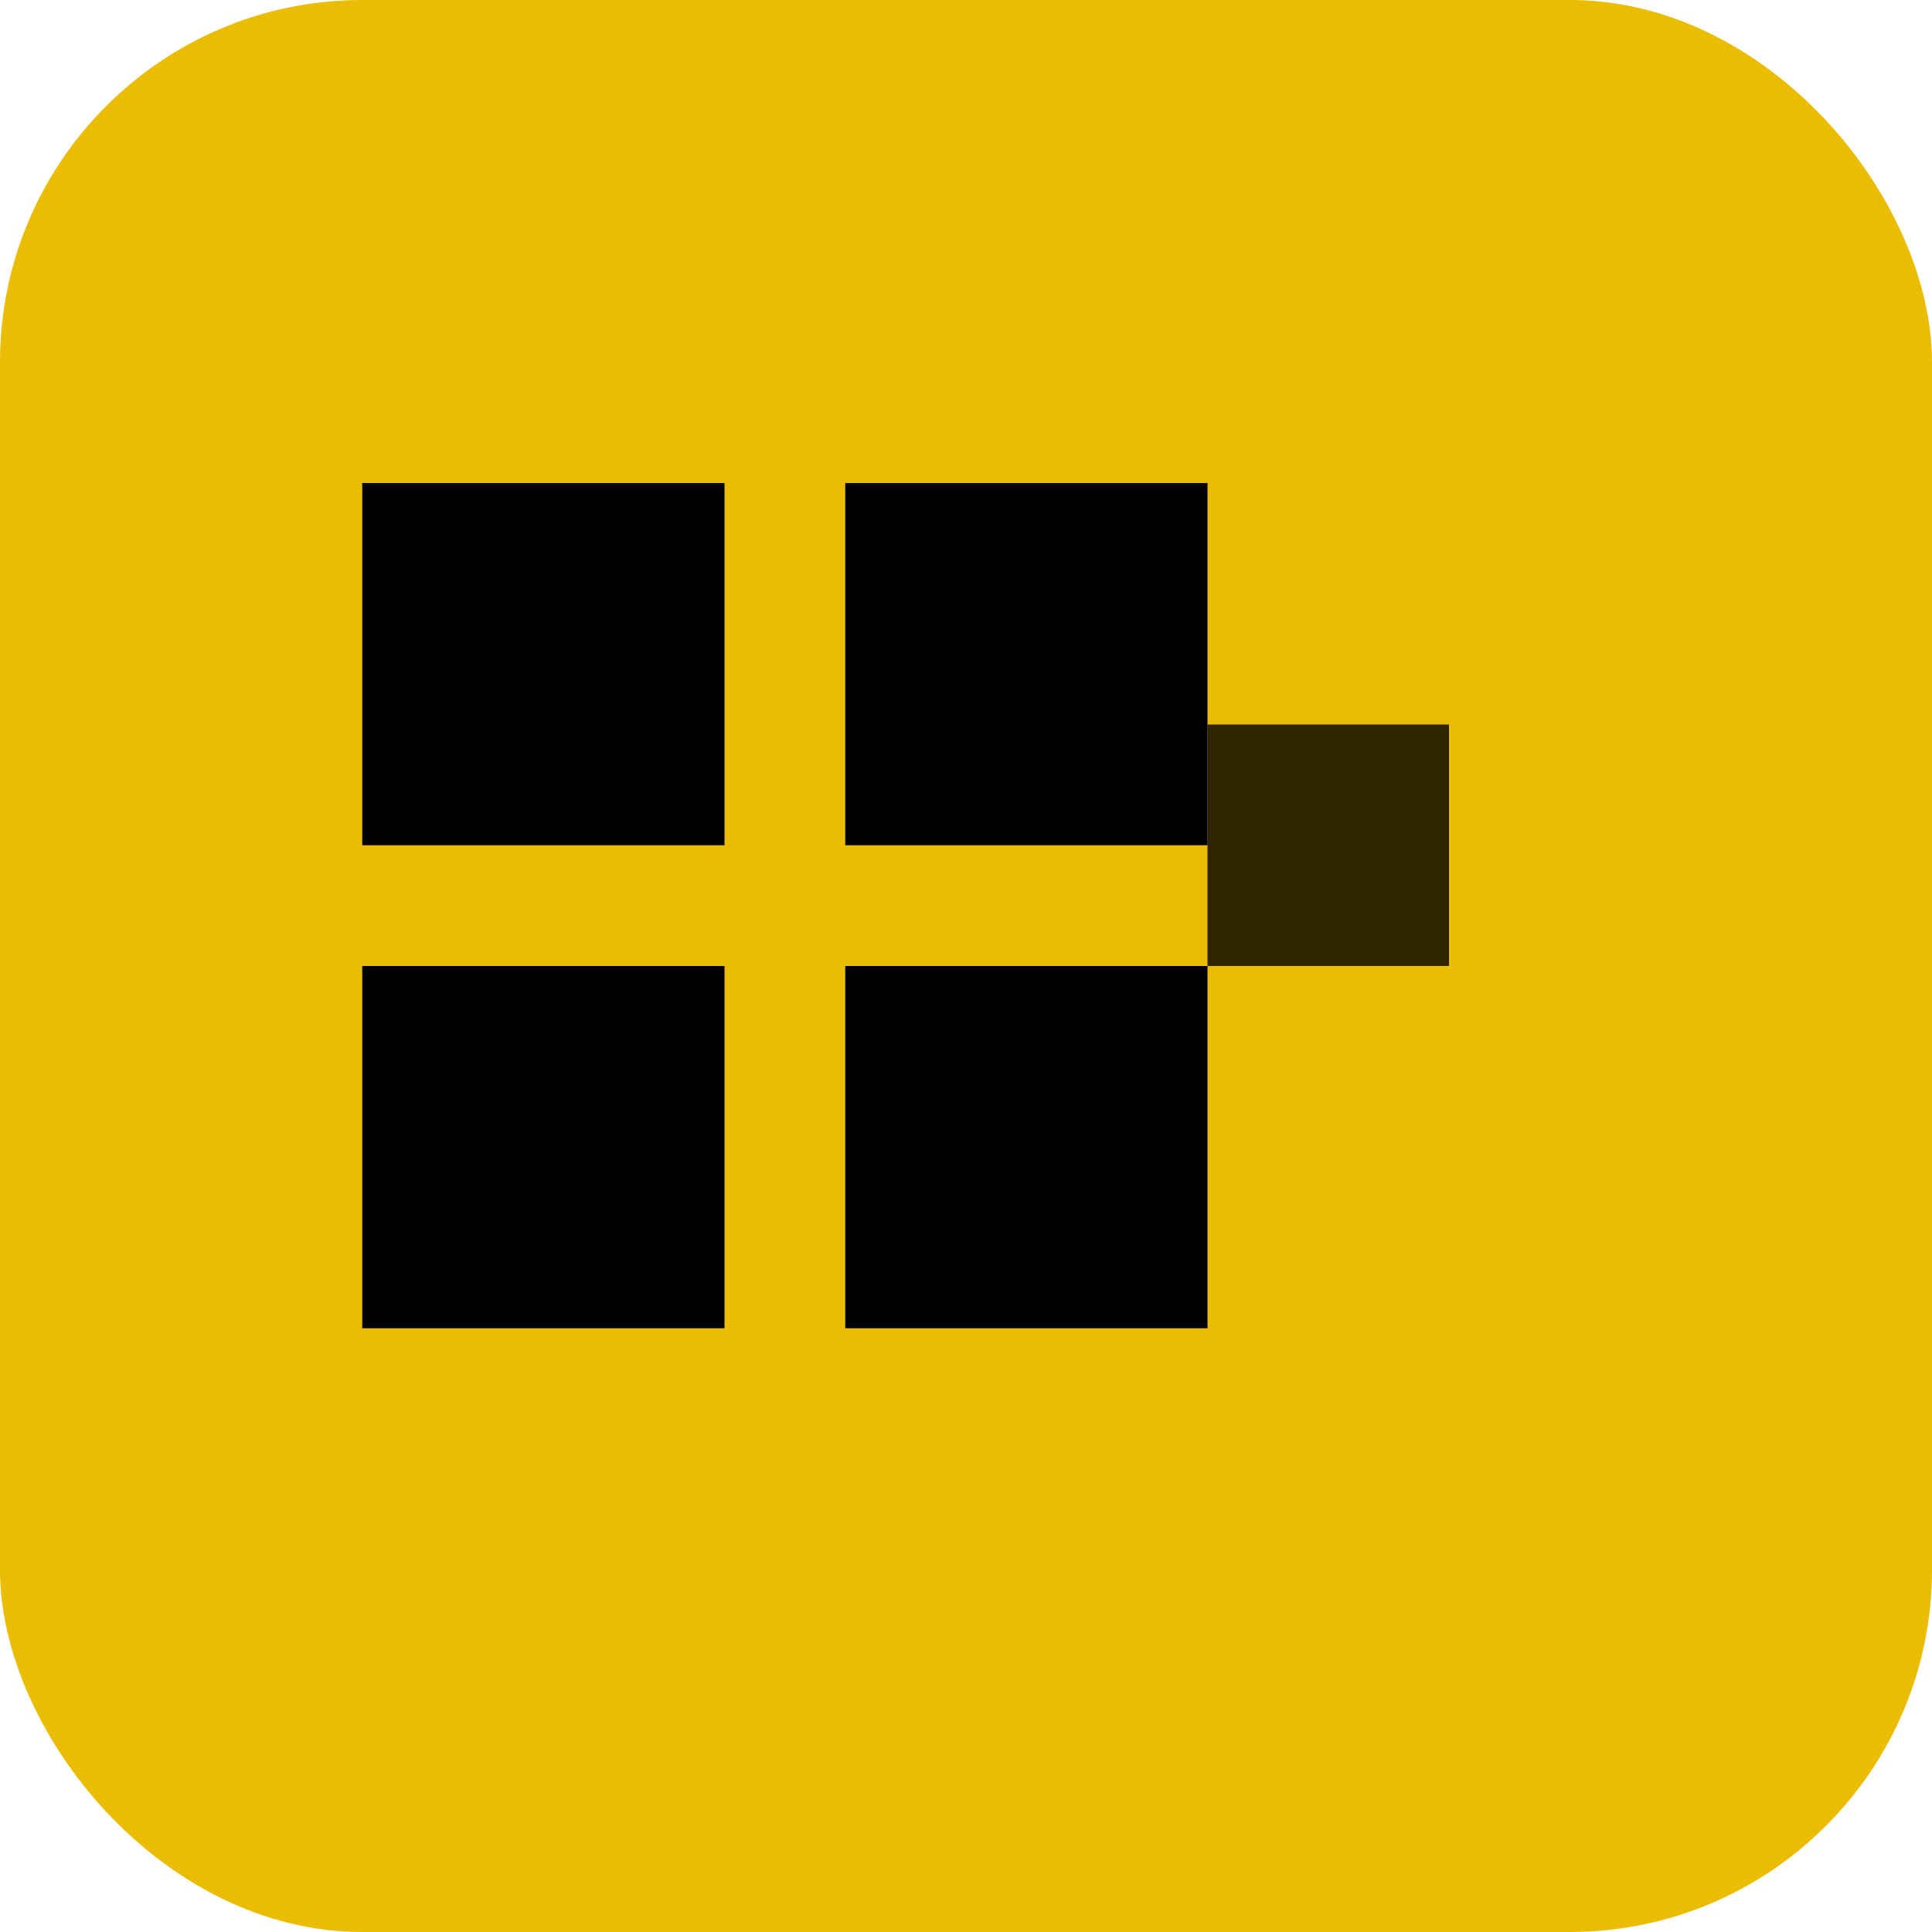
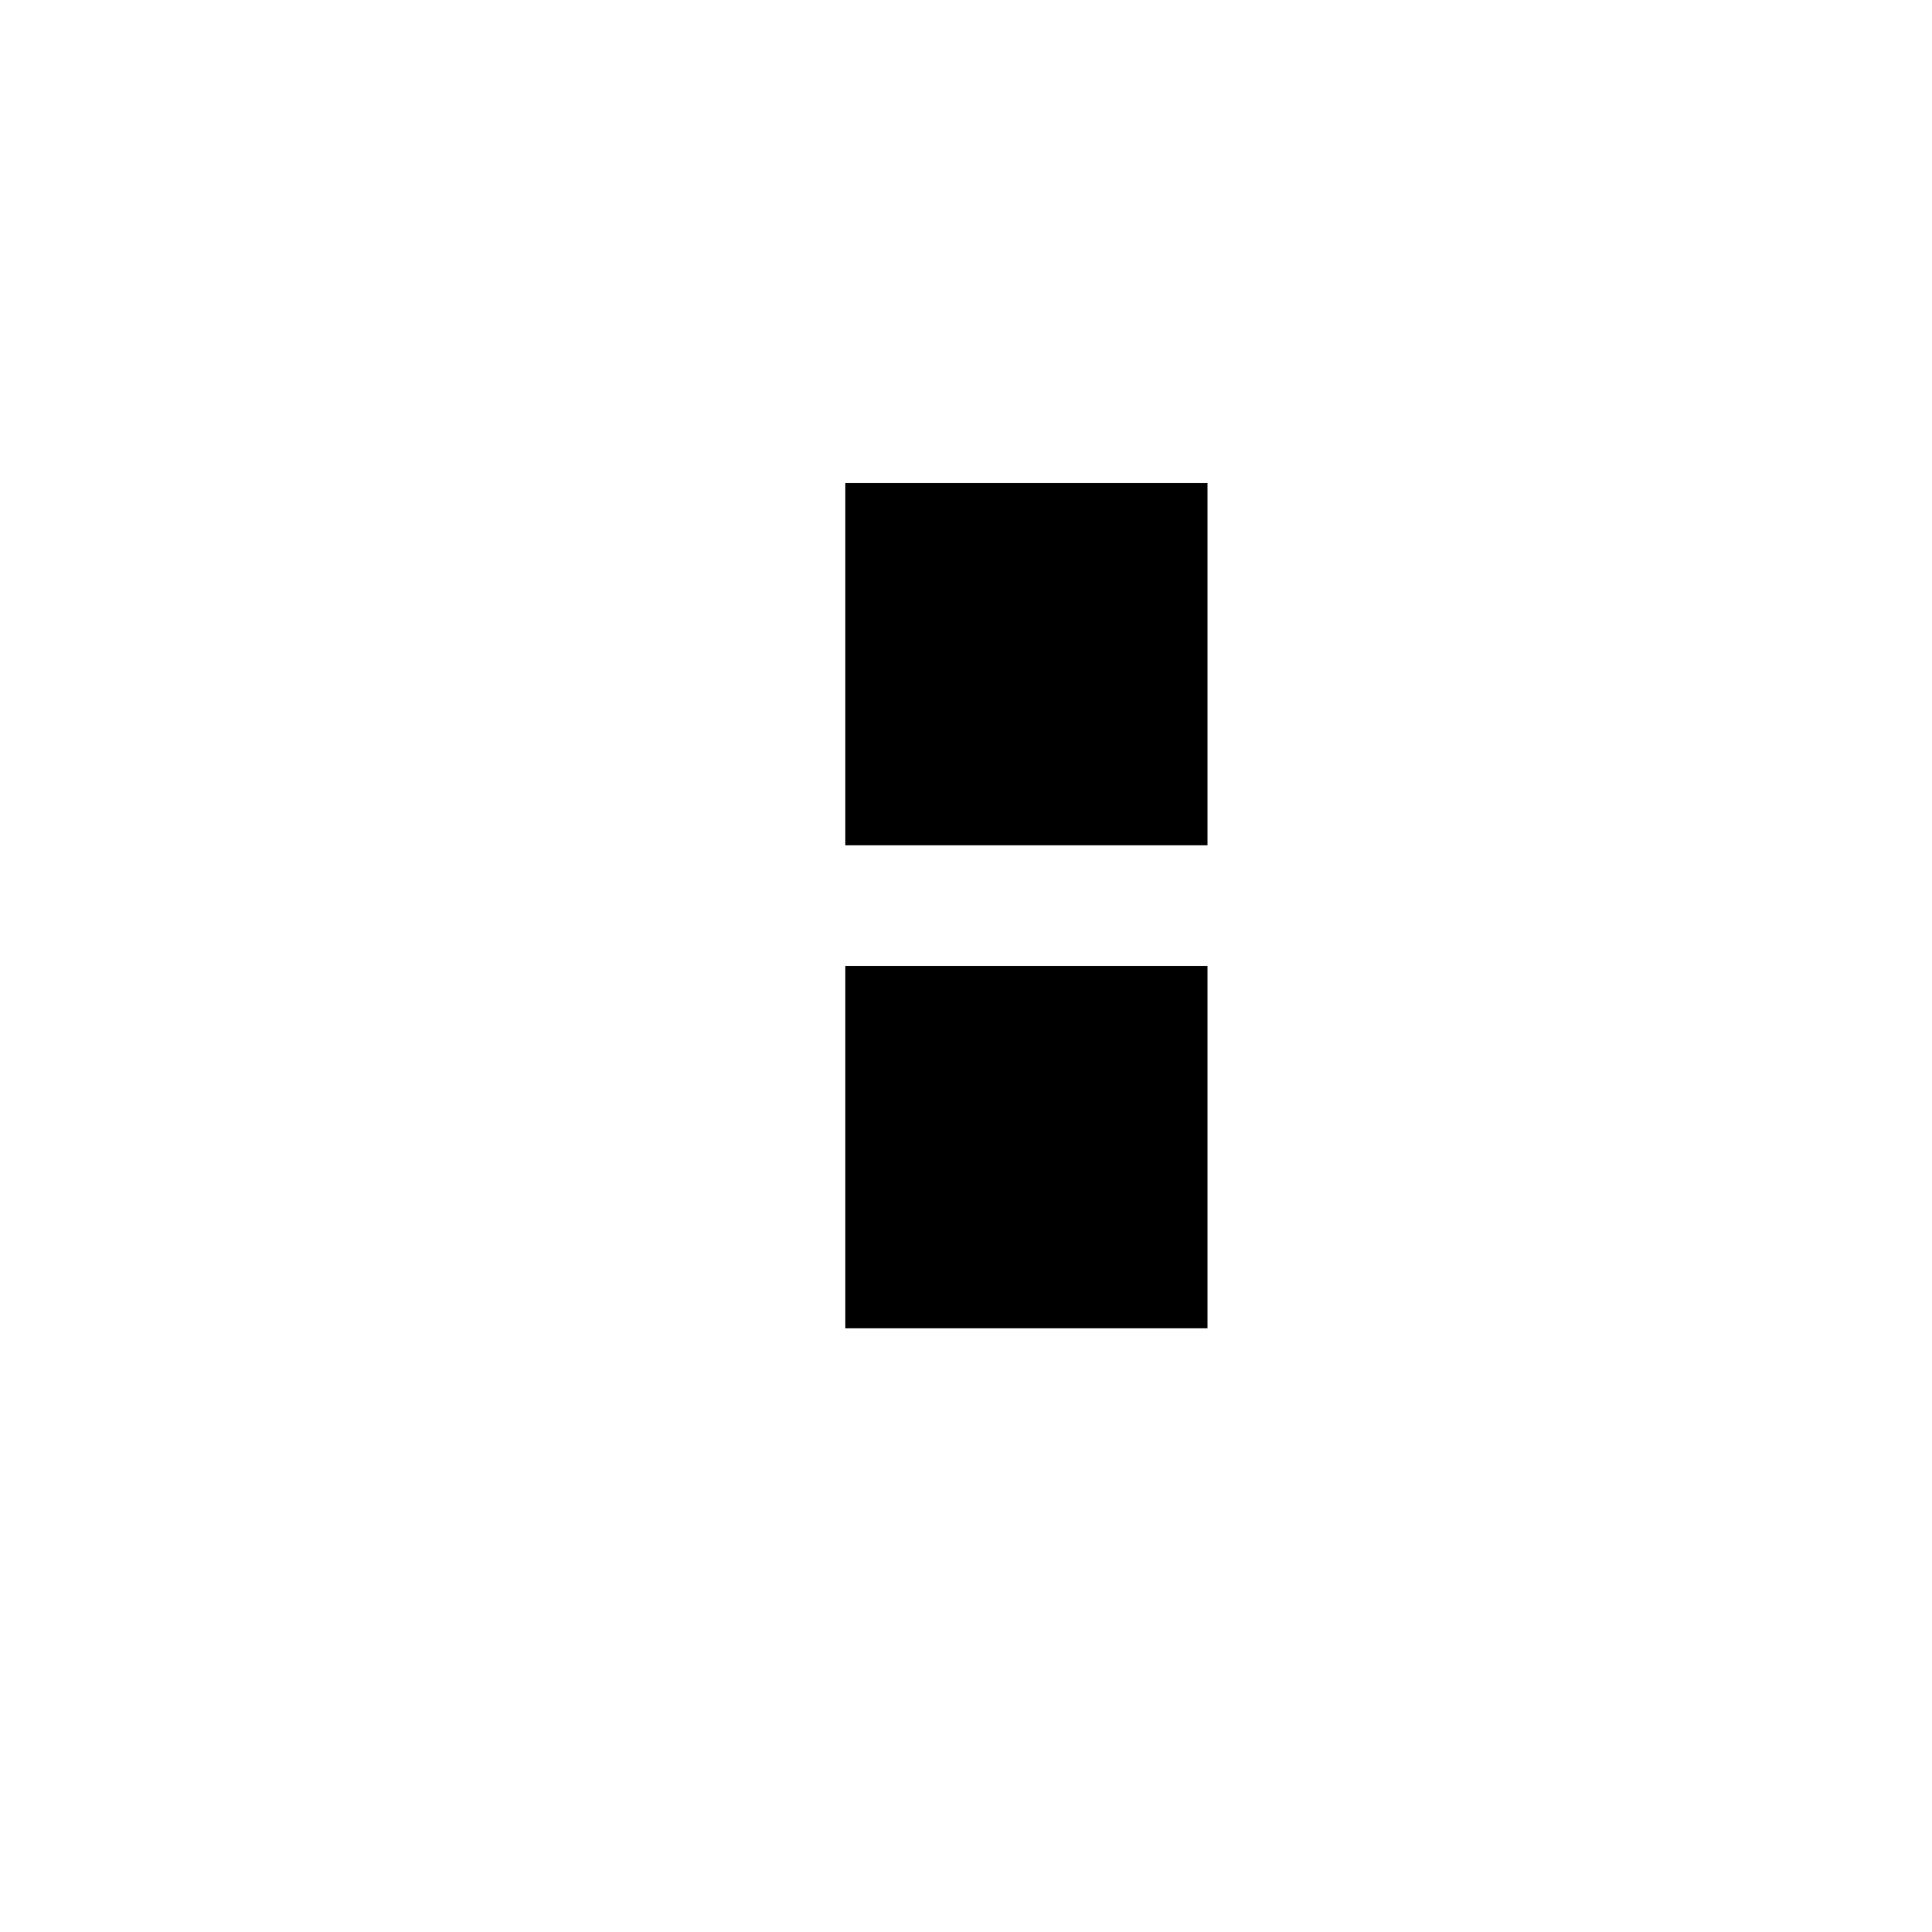
<svg xmlns="http://www.w3.org/2000/svg" width="32" height="32" viewBox="0 0 32 32" fill="none">
-   <rect width="32" height="32" rx="6" fill="#EABC02" />
-   <rect x="6" y="8" width="6" height="6" fill="black" />
  <rect x="14" y="8" width="6" height="6" fill="black" />
-   <rect x="6" y="16" width="6" height="6" fill="black" />
  <rect x="14" y="16" width="6" height="6" fill="black" />
-   <rect x="20" y="12" width="4" height="4" fill="black" opacity="0.8" />
</svg>